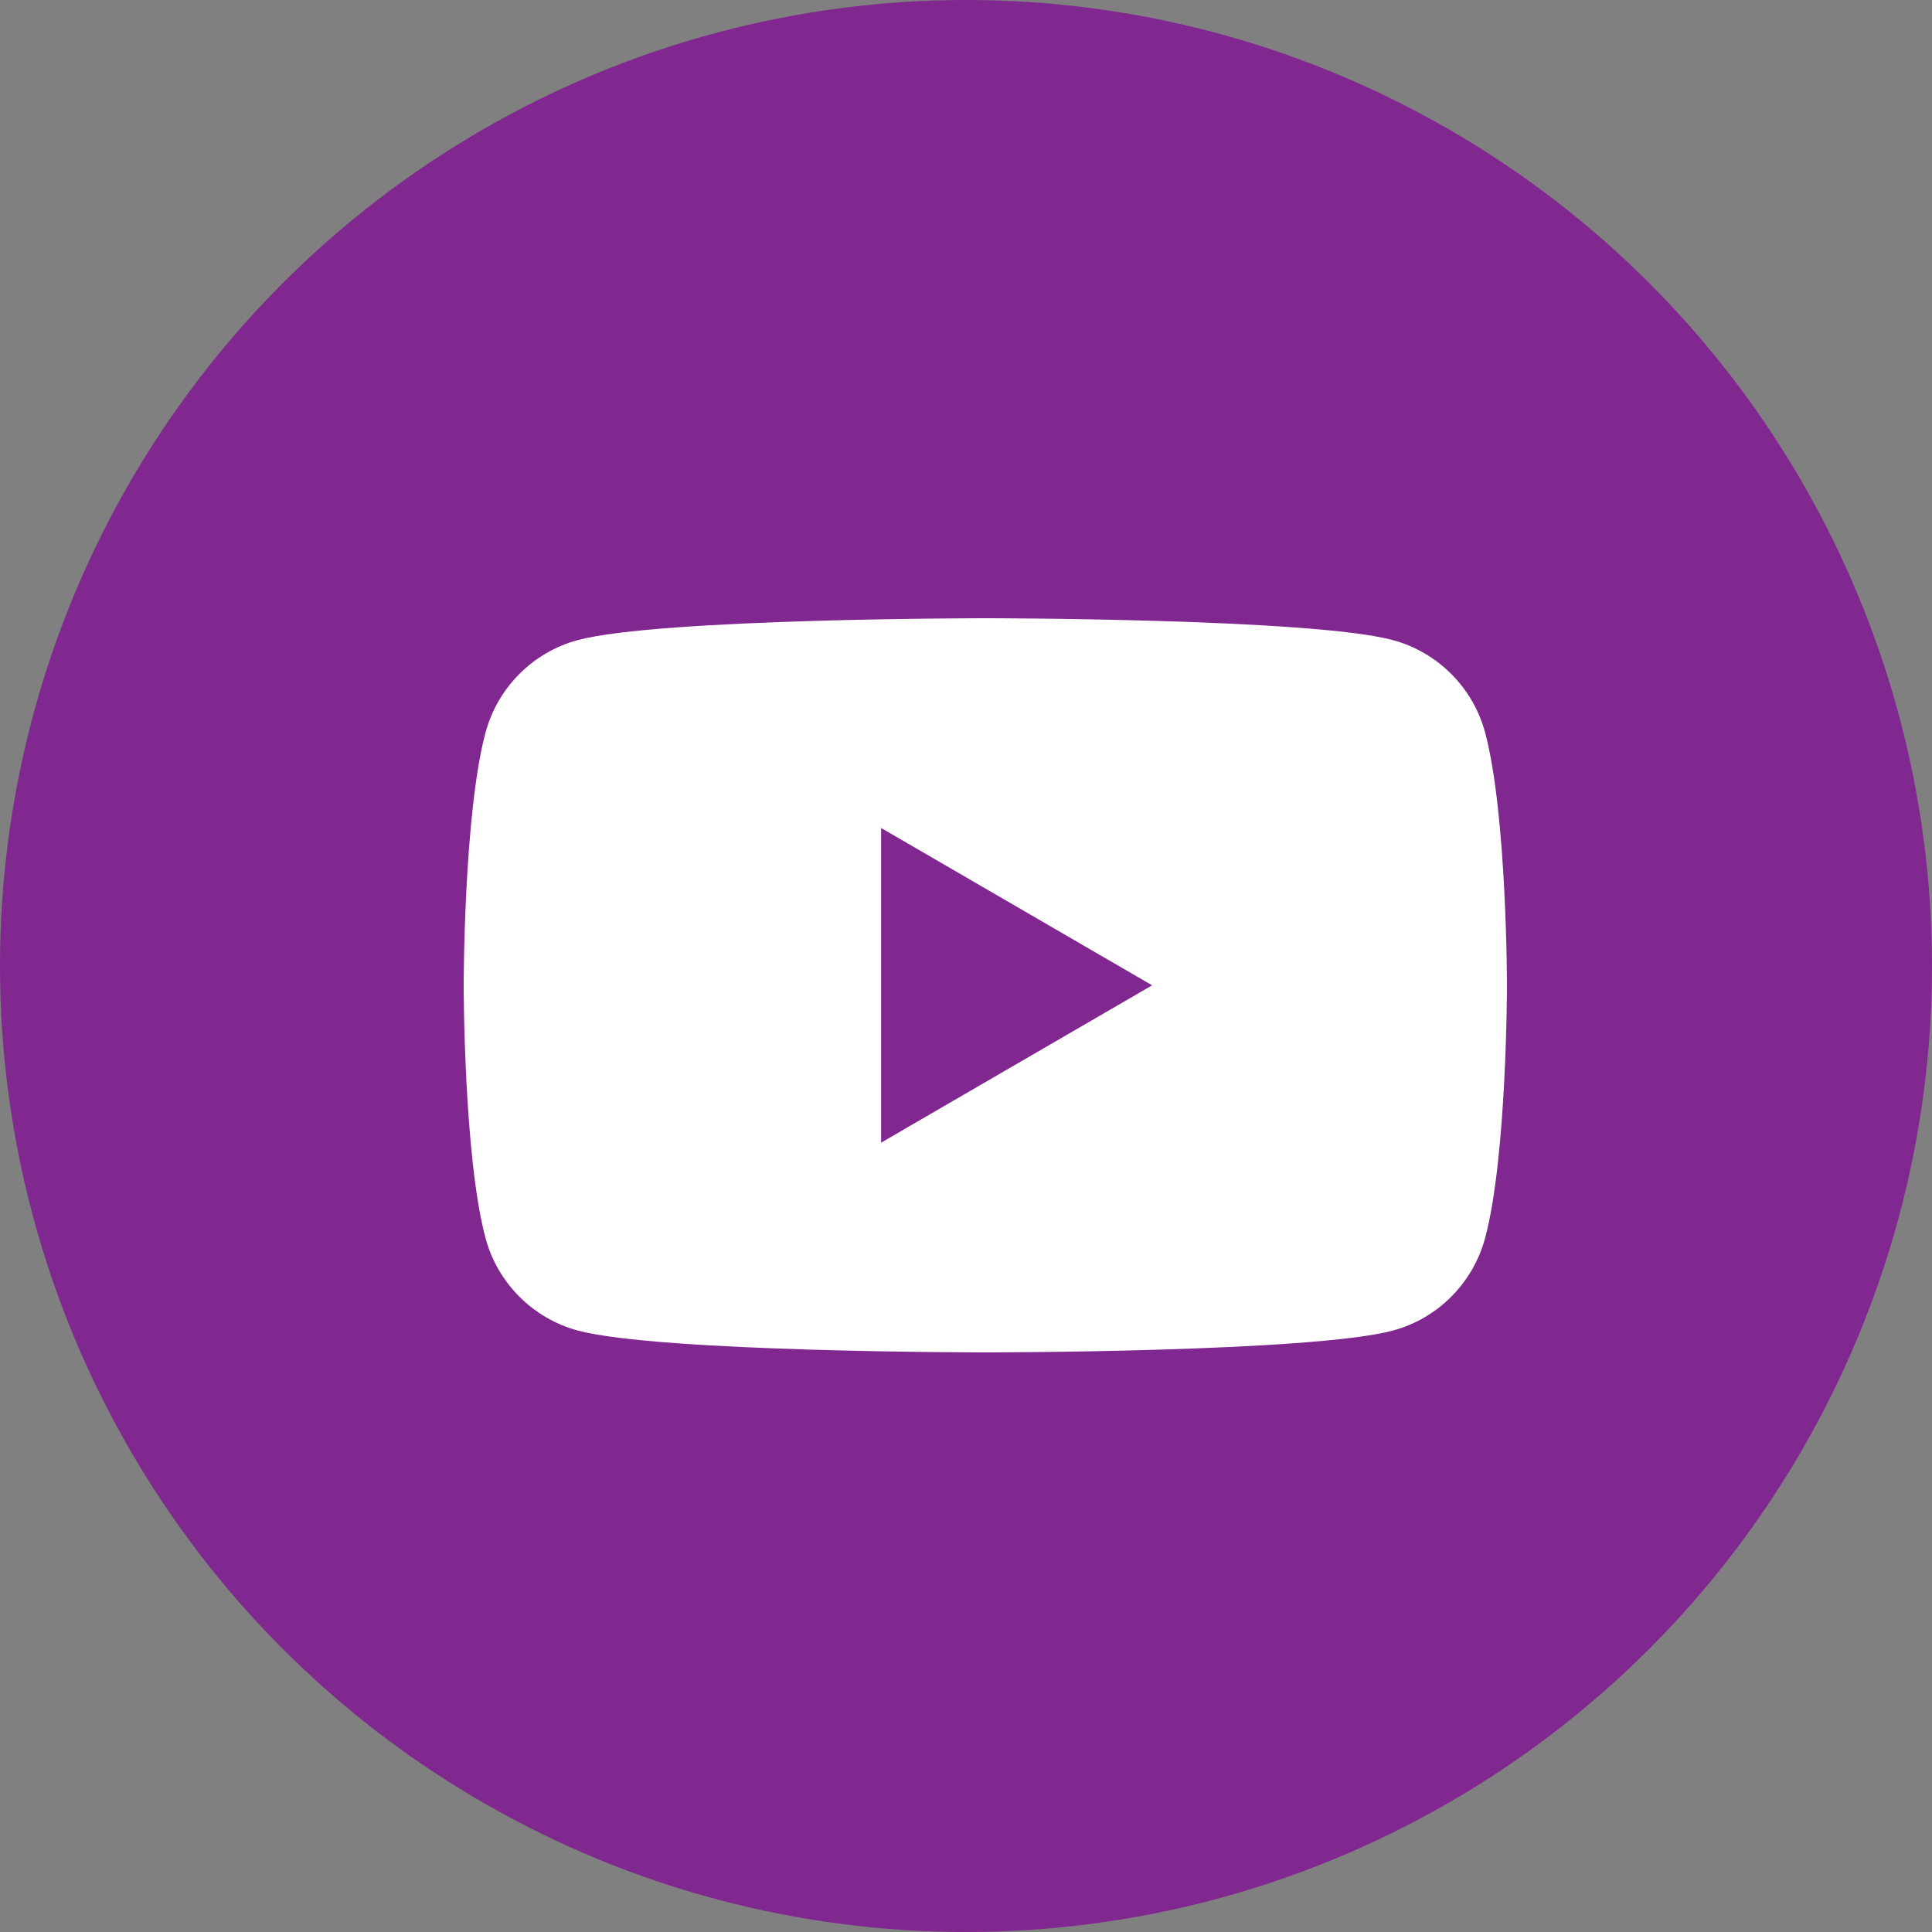
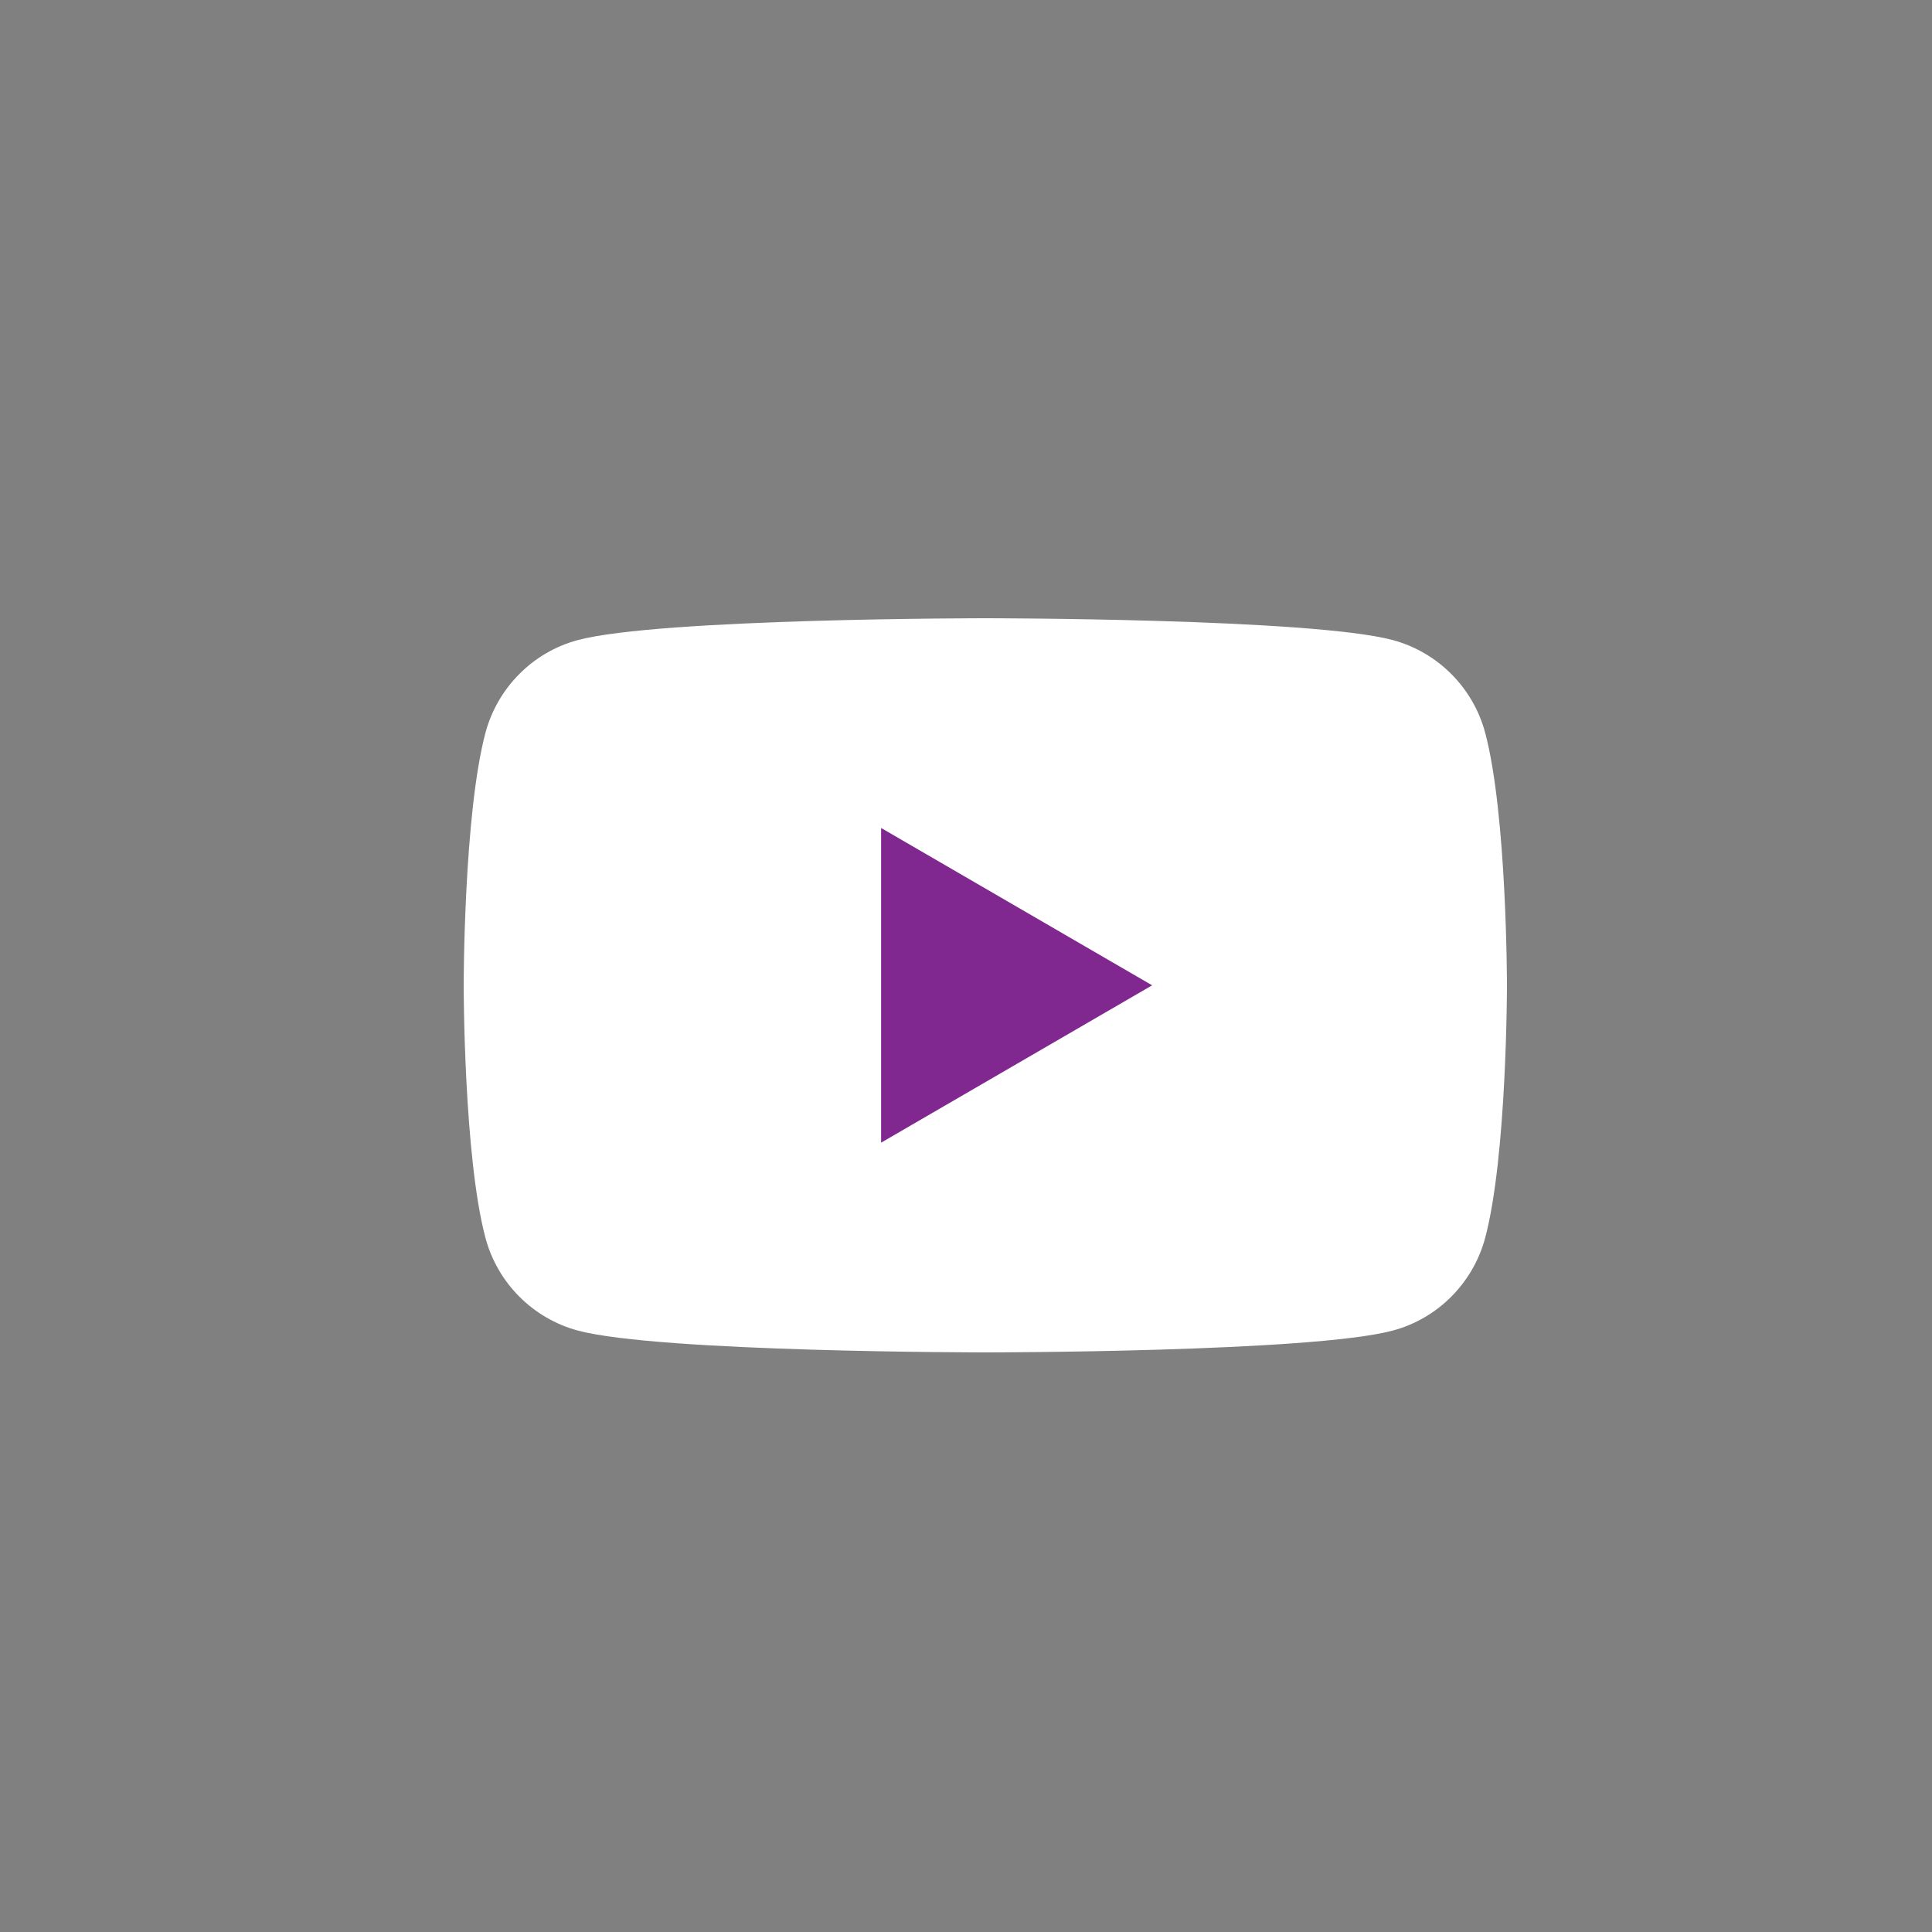
<svg xmlns="http://www.w3.org/2000/svg" width="50" height="50" viewBox="0 0 50 50" fill="none">
  <rect x="0" y="0" width="50" height="50" fill="#808080" stroke="none" />
-   <circle cx="25" cy="25" r="25" fill="#812790" />
  <path d="M38.437 18.967C38.128 17.801 37.213 16.881 36.049 16.566C33.944 16 25.5 16 25.5 16C25.5 16 17.06 16 14.951 16.566C13.791 16.877 12.876 17.796 12.563 18.967C12 21.082 12 25.5 12 25.5C12 25.5 12 29.918 12.563 32.033C12.872 33.199 13.787 34.119 14.951 34.434C17.06 35 25.5 35 25.5 35C25.5 35 33.944 35 36.049 34.434C37.209 34.123 38.124 33.204 38.437 32.033C39 29.918 39 25.5 39 25.5C39 25.5 39 21.082 38.437 18.967Z" fill="white" />
  <path d="M22.803 29.572L29.817 25.5L22.803 21.428V29.572Z" fill="#812790" />
</svg>